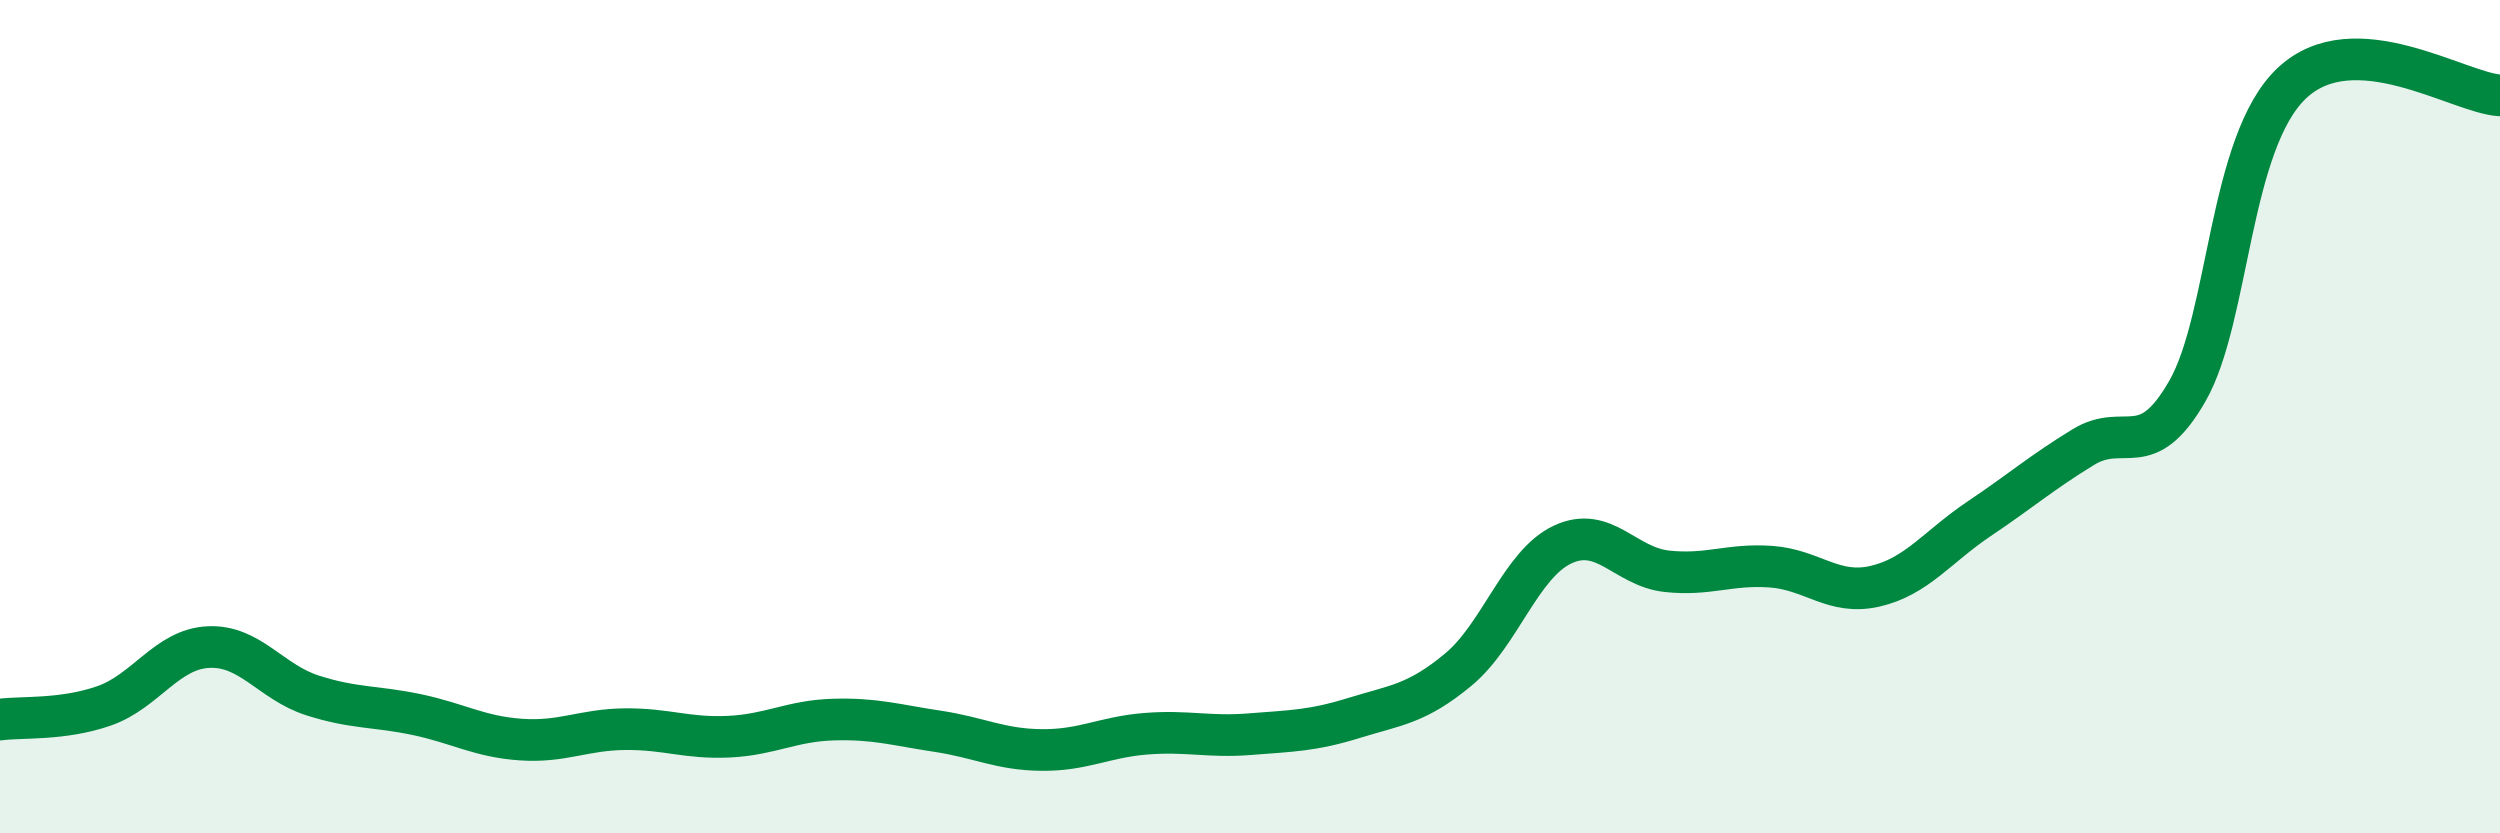
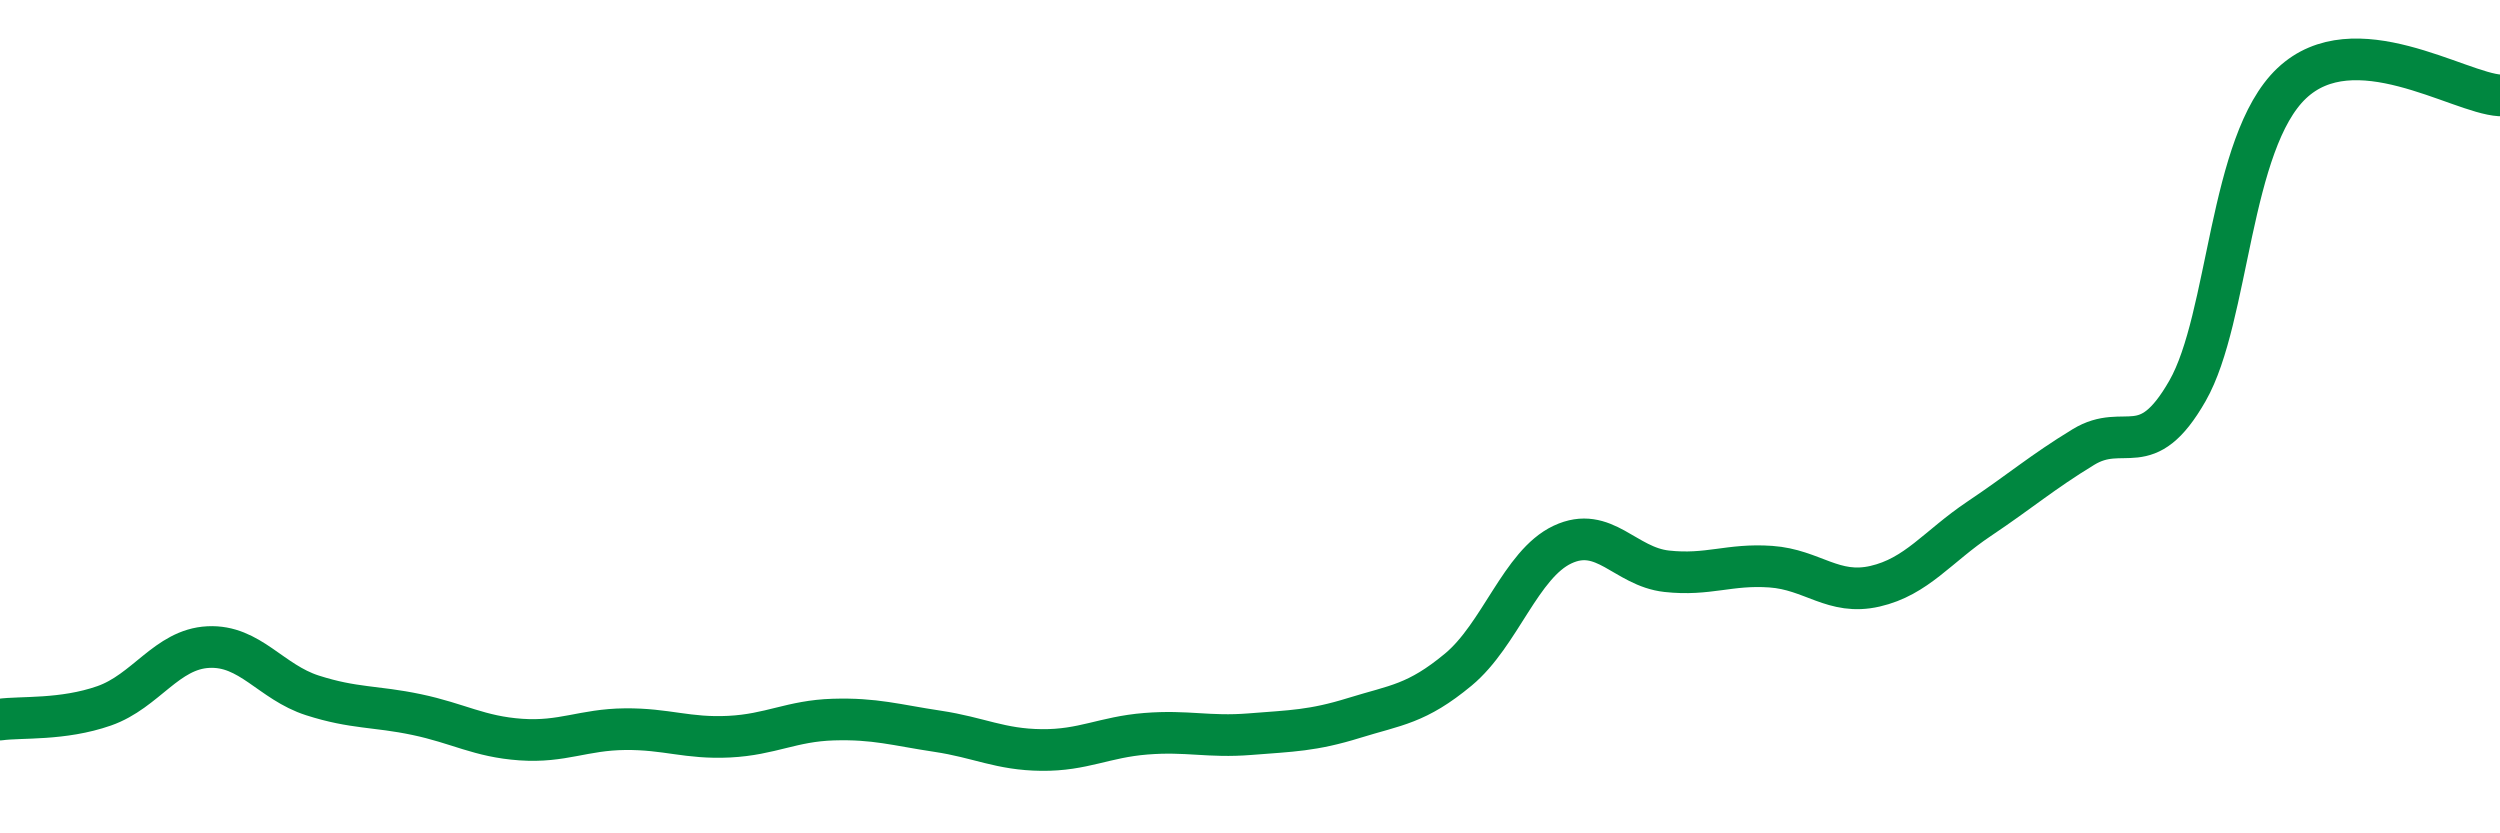
<svg xmlns="http://www.w3.org/2000/svg" width="60" height="20" viewBox="0 0 60 20">
-   <path d="M 0,17.27 C 0.5,17.2 1.5,17.29 2.5,16.94 C 3.5,16.59 4,15.58 5,15.53 C 6,15.48 6.5,16.37 7.5,16.69 C 8.5,17.01 9,16.94 10,17.15 C 11,17.36 11.5,17.68 12.5,17.75 C 13.5,17.82 14,17.51 15,17.5 C 16,17.49 16.5,17.73 17.5,17.68 C 18.5,17.63 19,17.3 20,17.27 C 21,17.24 21.5,17.4 22.5,17.55 C 23.5,17.7 24,17.99 25,18 C 26,18.01 26.5,17.69 27.5,17.61 C 28.5,17.53 29,17.7 30,17.62 C 31,17.54 31.5,17.54 32.5,17.23 C 33.5,16.92 34,16.9 35,16.07 C 36,15.24 36.5,13.54 37.5,13.07 C 38.5,12.6 39,13.6 40,13.71 C 41,13.82 41.5,13.53 42.5,13.6 C 43.5,13.67 44,14.3 45,14.07 C 46,13.84 46.5,13.12 47.5,12.45 C 48.5,11.78 49,11.34 50,10.73 C 51,10.12 51.5,11.13 52.5,9.38 C 53.5,7.63 53.5,3.42 55,2 C 56.5,0.58 59,2.23 60,2.29L60 20L0 20Z" fill="#008740" opacity="0.1" stroke-linecap="round" stroke-linejoin="round" />
  <path d="M 0,17.27 C 0.5,17.2 1.5,17.29 2.5,16.94 C 3.5,16.59 4,15.58 5,15.53 C 6,15.48 6.5,16.37 7.5,16.69 C 8.5,17.01 9,16.94 10,17.15 C 11,17.36 11.5,17.68 12.5,17.75 C 13.5,17.82 14,17.51 15,17.5 C 16,17.49 16.5,17.73 17.5,17.68 C 18.5,17.63 19,17.3 20,17.27 C 21,17.24 21.5,17.4 22.5,17.55 C 23.5,17.7 24,17.99 25,18 C 26,18.01 26.5,17.69 27.5,17.61 C 28.5,17.53 29,17.7 30,17.62 C 31,17.54 31.5,17.54 32.5,17.23 C 33.5,16.92 34,16.9 35,16.07 C 36,15.24 36.5,13.54 37.5,13.07 C 38.5,12.6 39,13.6 40,13.71 C 41,13.82 41.5,13.53 42.5,13.6 C 43.5,13.67 44,14.3 45,14.07 C 46,13.84 46.5,13.12 47.5,12.45 C 48.5,11.78 49,11.34 50,10.73 C 51,10.12 51.5,11.13 52.5,9.38 C 53.5,7.63 53.5,3.42 55,2 C 56.5,0.58 59,2.23 60,2.29" stroke="#008740" stroke-width="1" fill="none" stroke-linecap="round" stroke-linejoin="round" />
</svg>